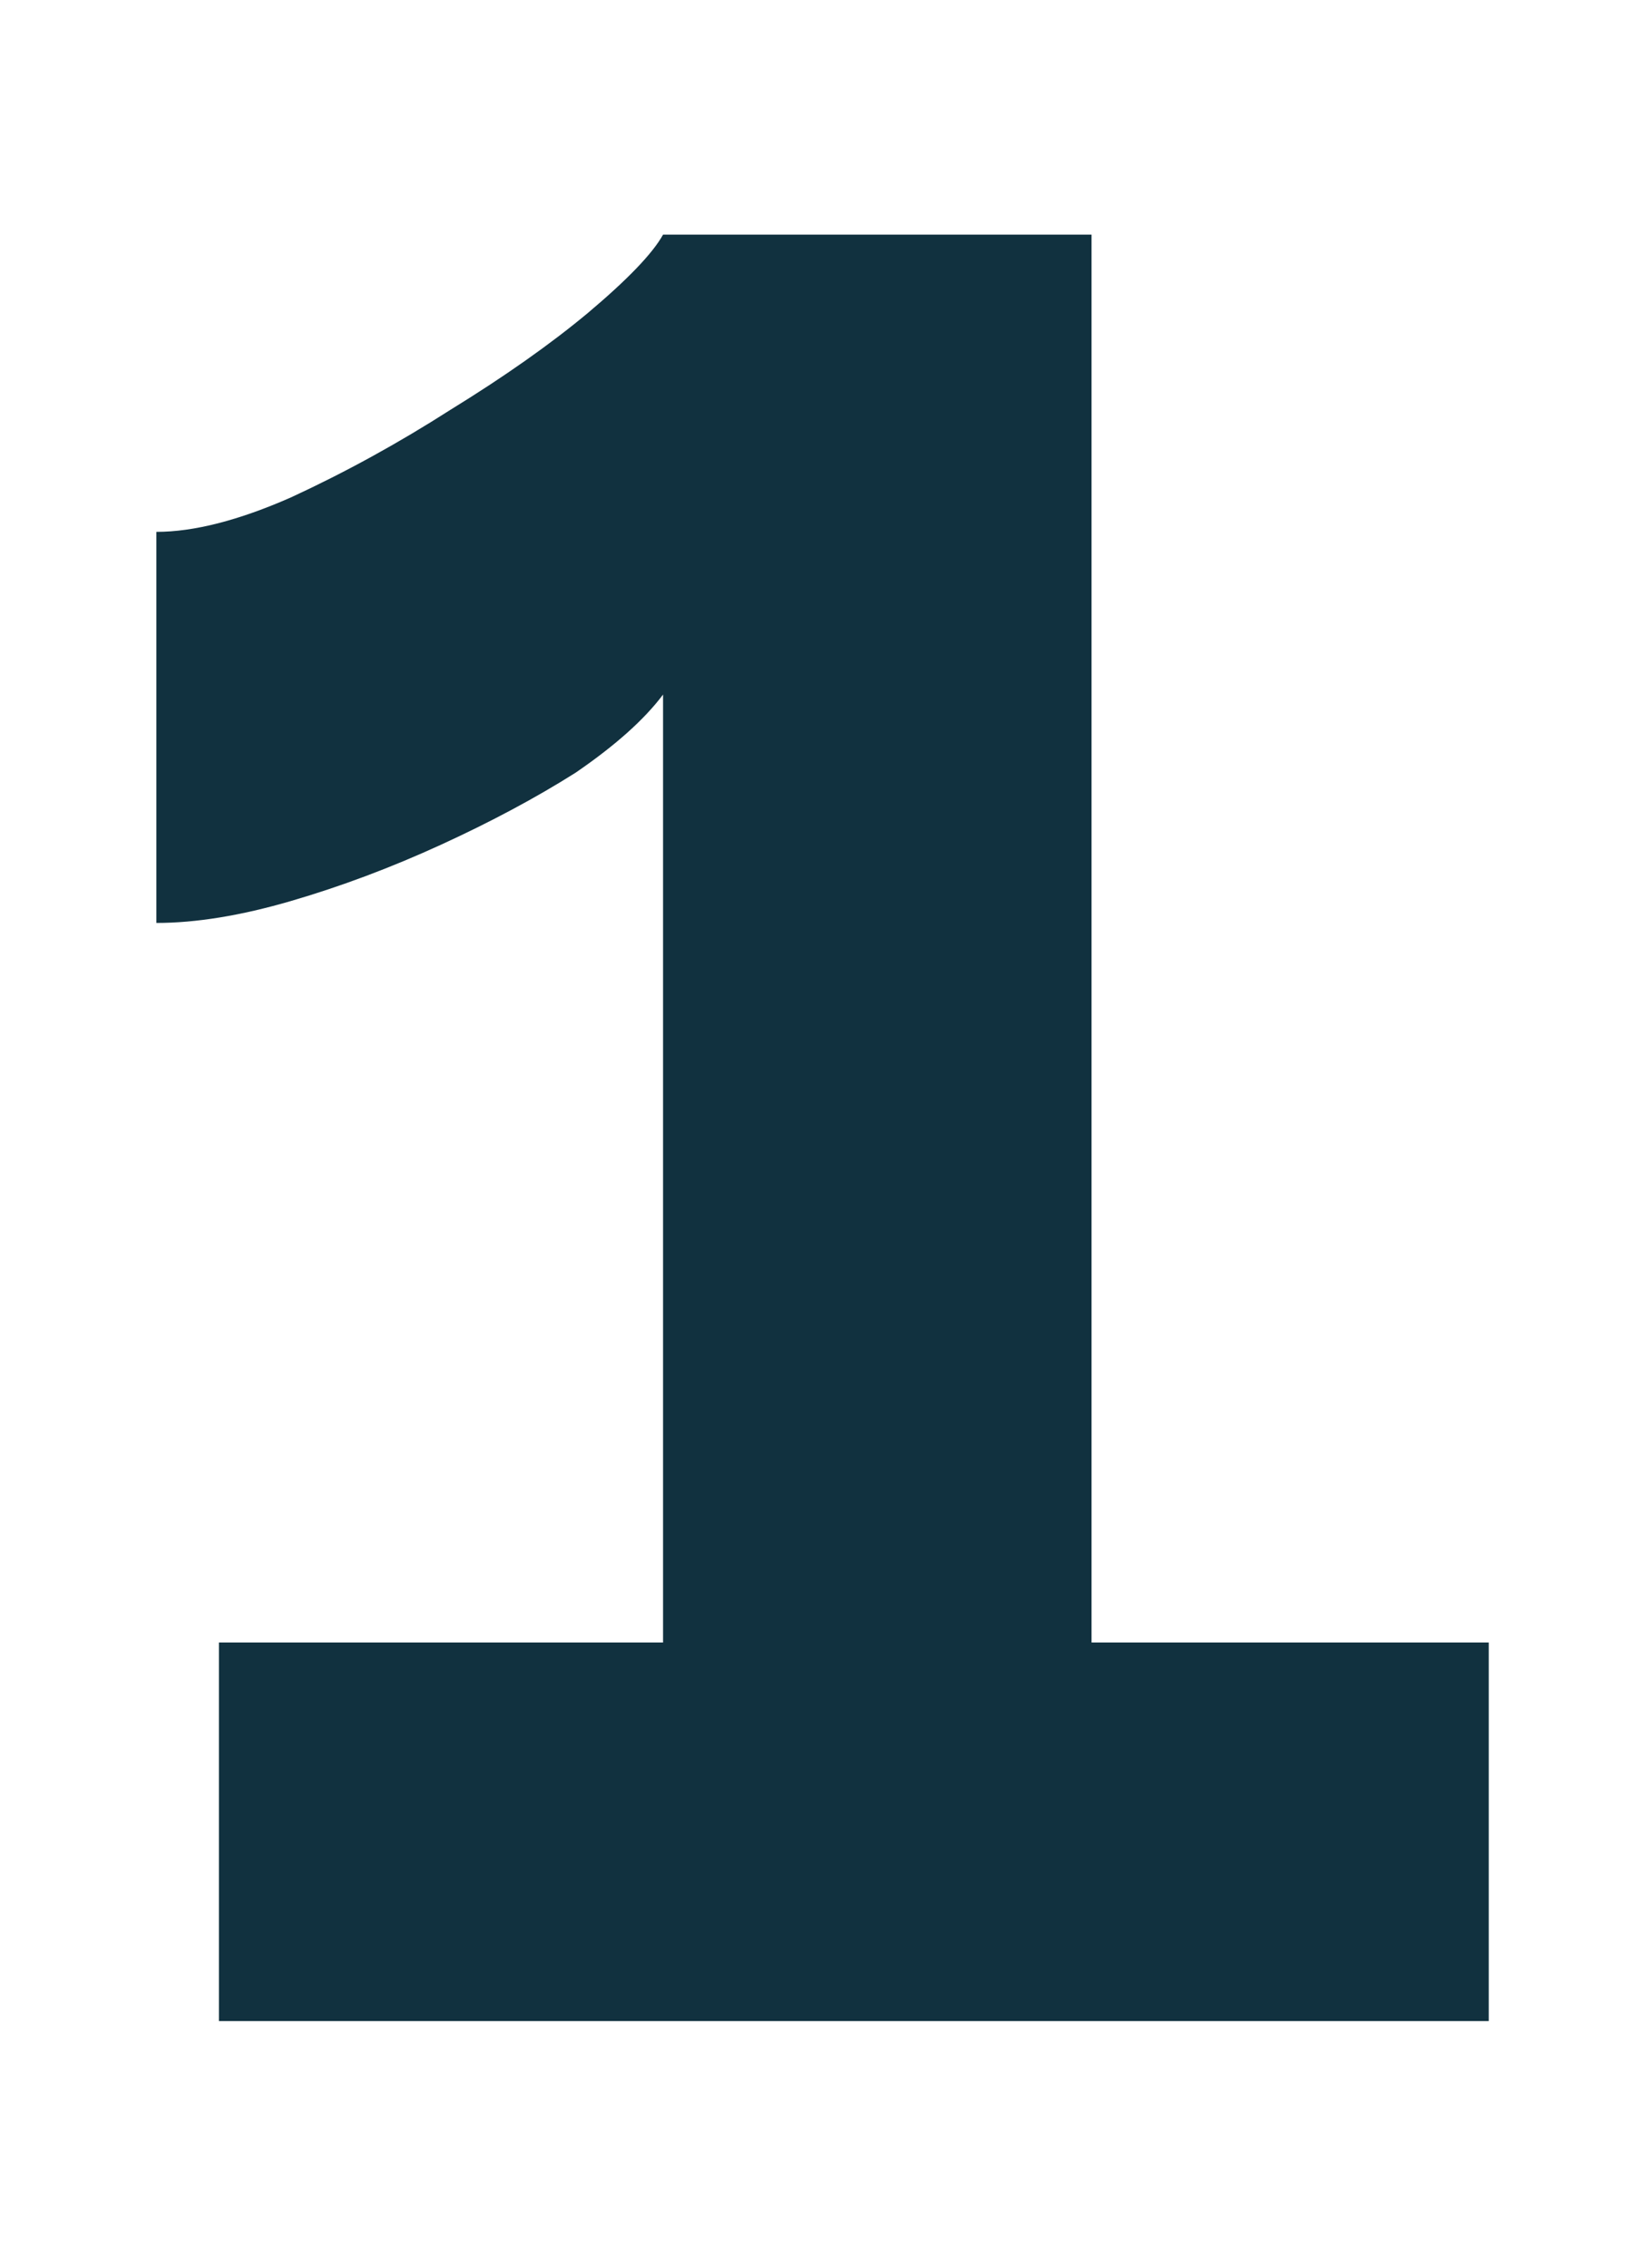
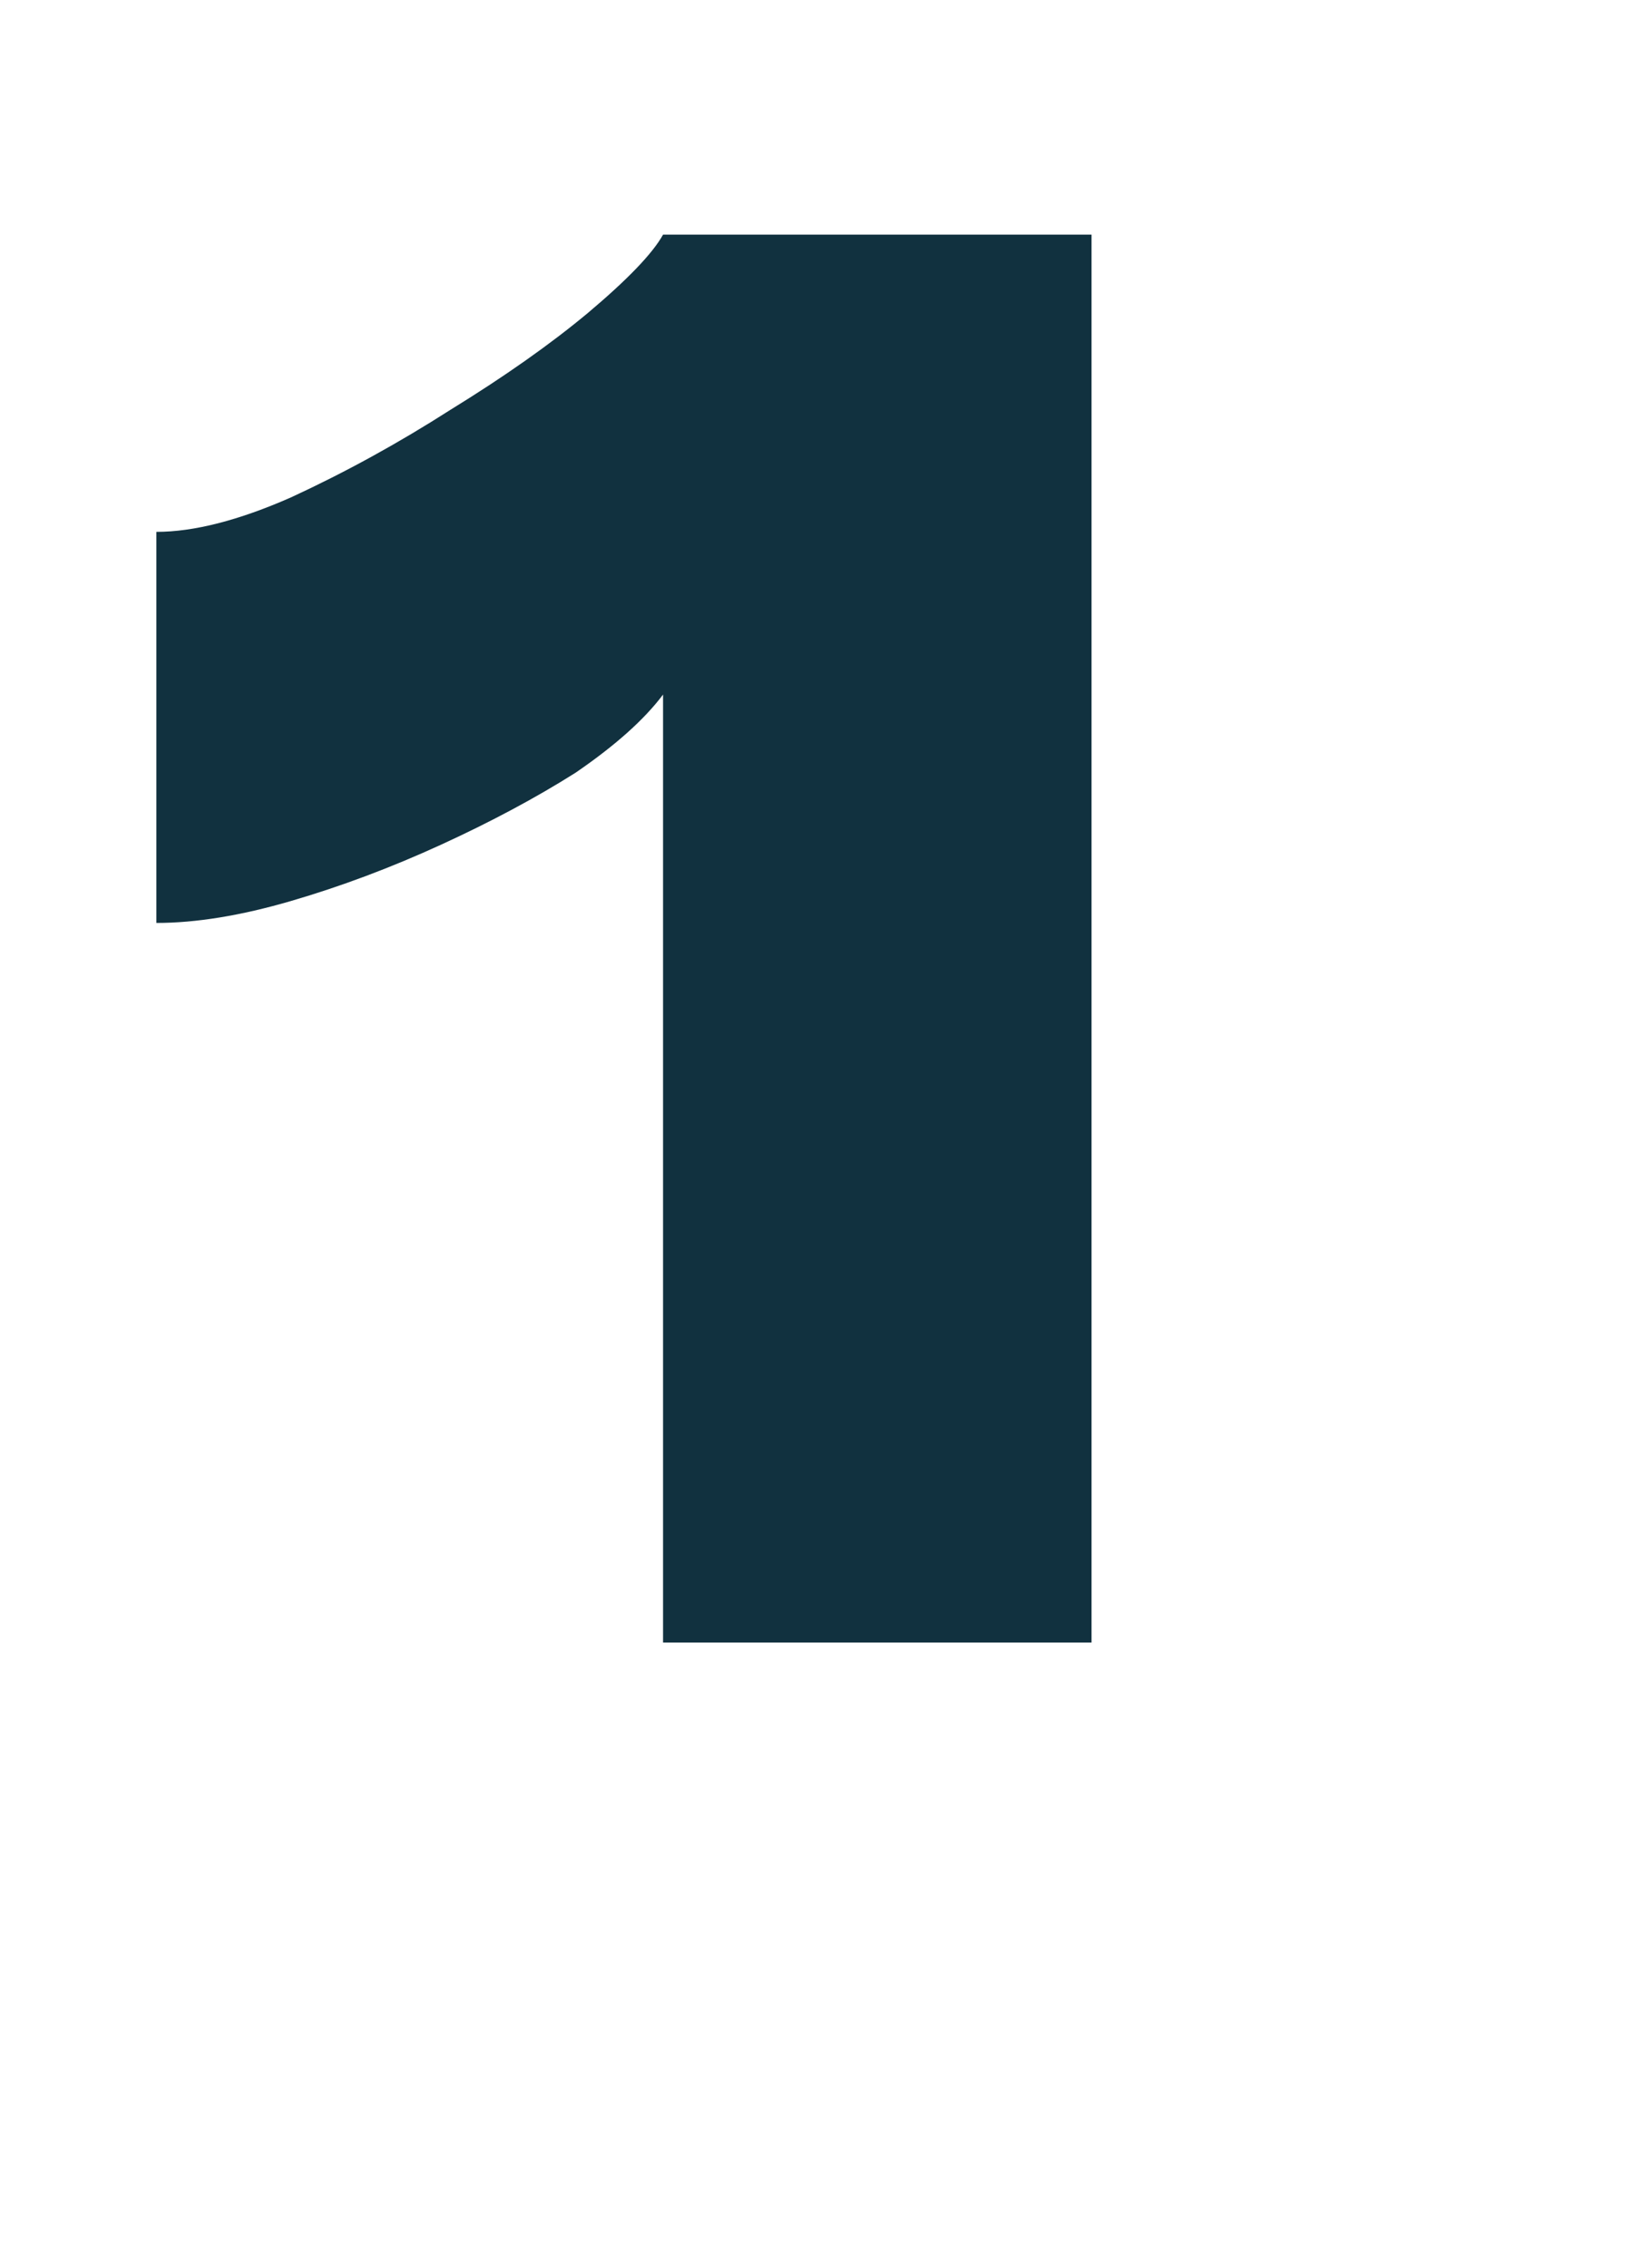
<svg xmlns="http://www.w3.org/2000/svg" width="84" height="116" viewBox="0 0 84 116" fill="none">
-   <path d="M76.16 84V103.36H11.2V84H33.92V35.52C32.96 36.8 31.467 38.133 29.44 39.52C27.413 40.8 25.12 42.027 22.56 43.2C20 44.373 17.44 45.333 14.88 46.08C12.32 46.827 10.027 47.2 8 47.2V27.2C9.92 27.2 12.213 26.613 14.88 25.44C17.653 24.16 20.373 22.667 23.04 20.96C25.813 19.253 28.16 17.6 30.08 16C32.107 14.293 33.387 12.96 33.92 12H55.84V84H76.16Z" fill="#11313F" />
+   <path d="M76.16 84H11.2V84H33.92V35.52C32.96 36.8 31.467 38.133 29.44 39.52C27.413 40.8 25.12 42.027 22.56 43.2C20 44.373 17.44 45.333 14.88 46.08C12.32 46.827 10.027 47.2 8 47.2V27.2C9.92 27.2 12.213 26.613 14.88 25.44C17.653 24.16 20.373 22.667 23.04 20.96C25.813 19.253 28.16 17.6 30.08 16C32.107 14.293 33.387 12.96 33.92 12H55.84V84H76.16Z" fill="#11313F" />
</svg>